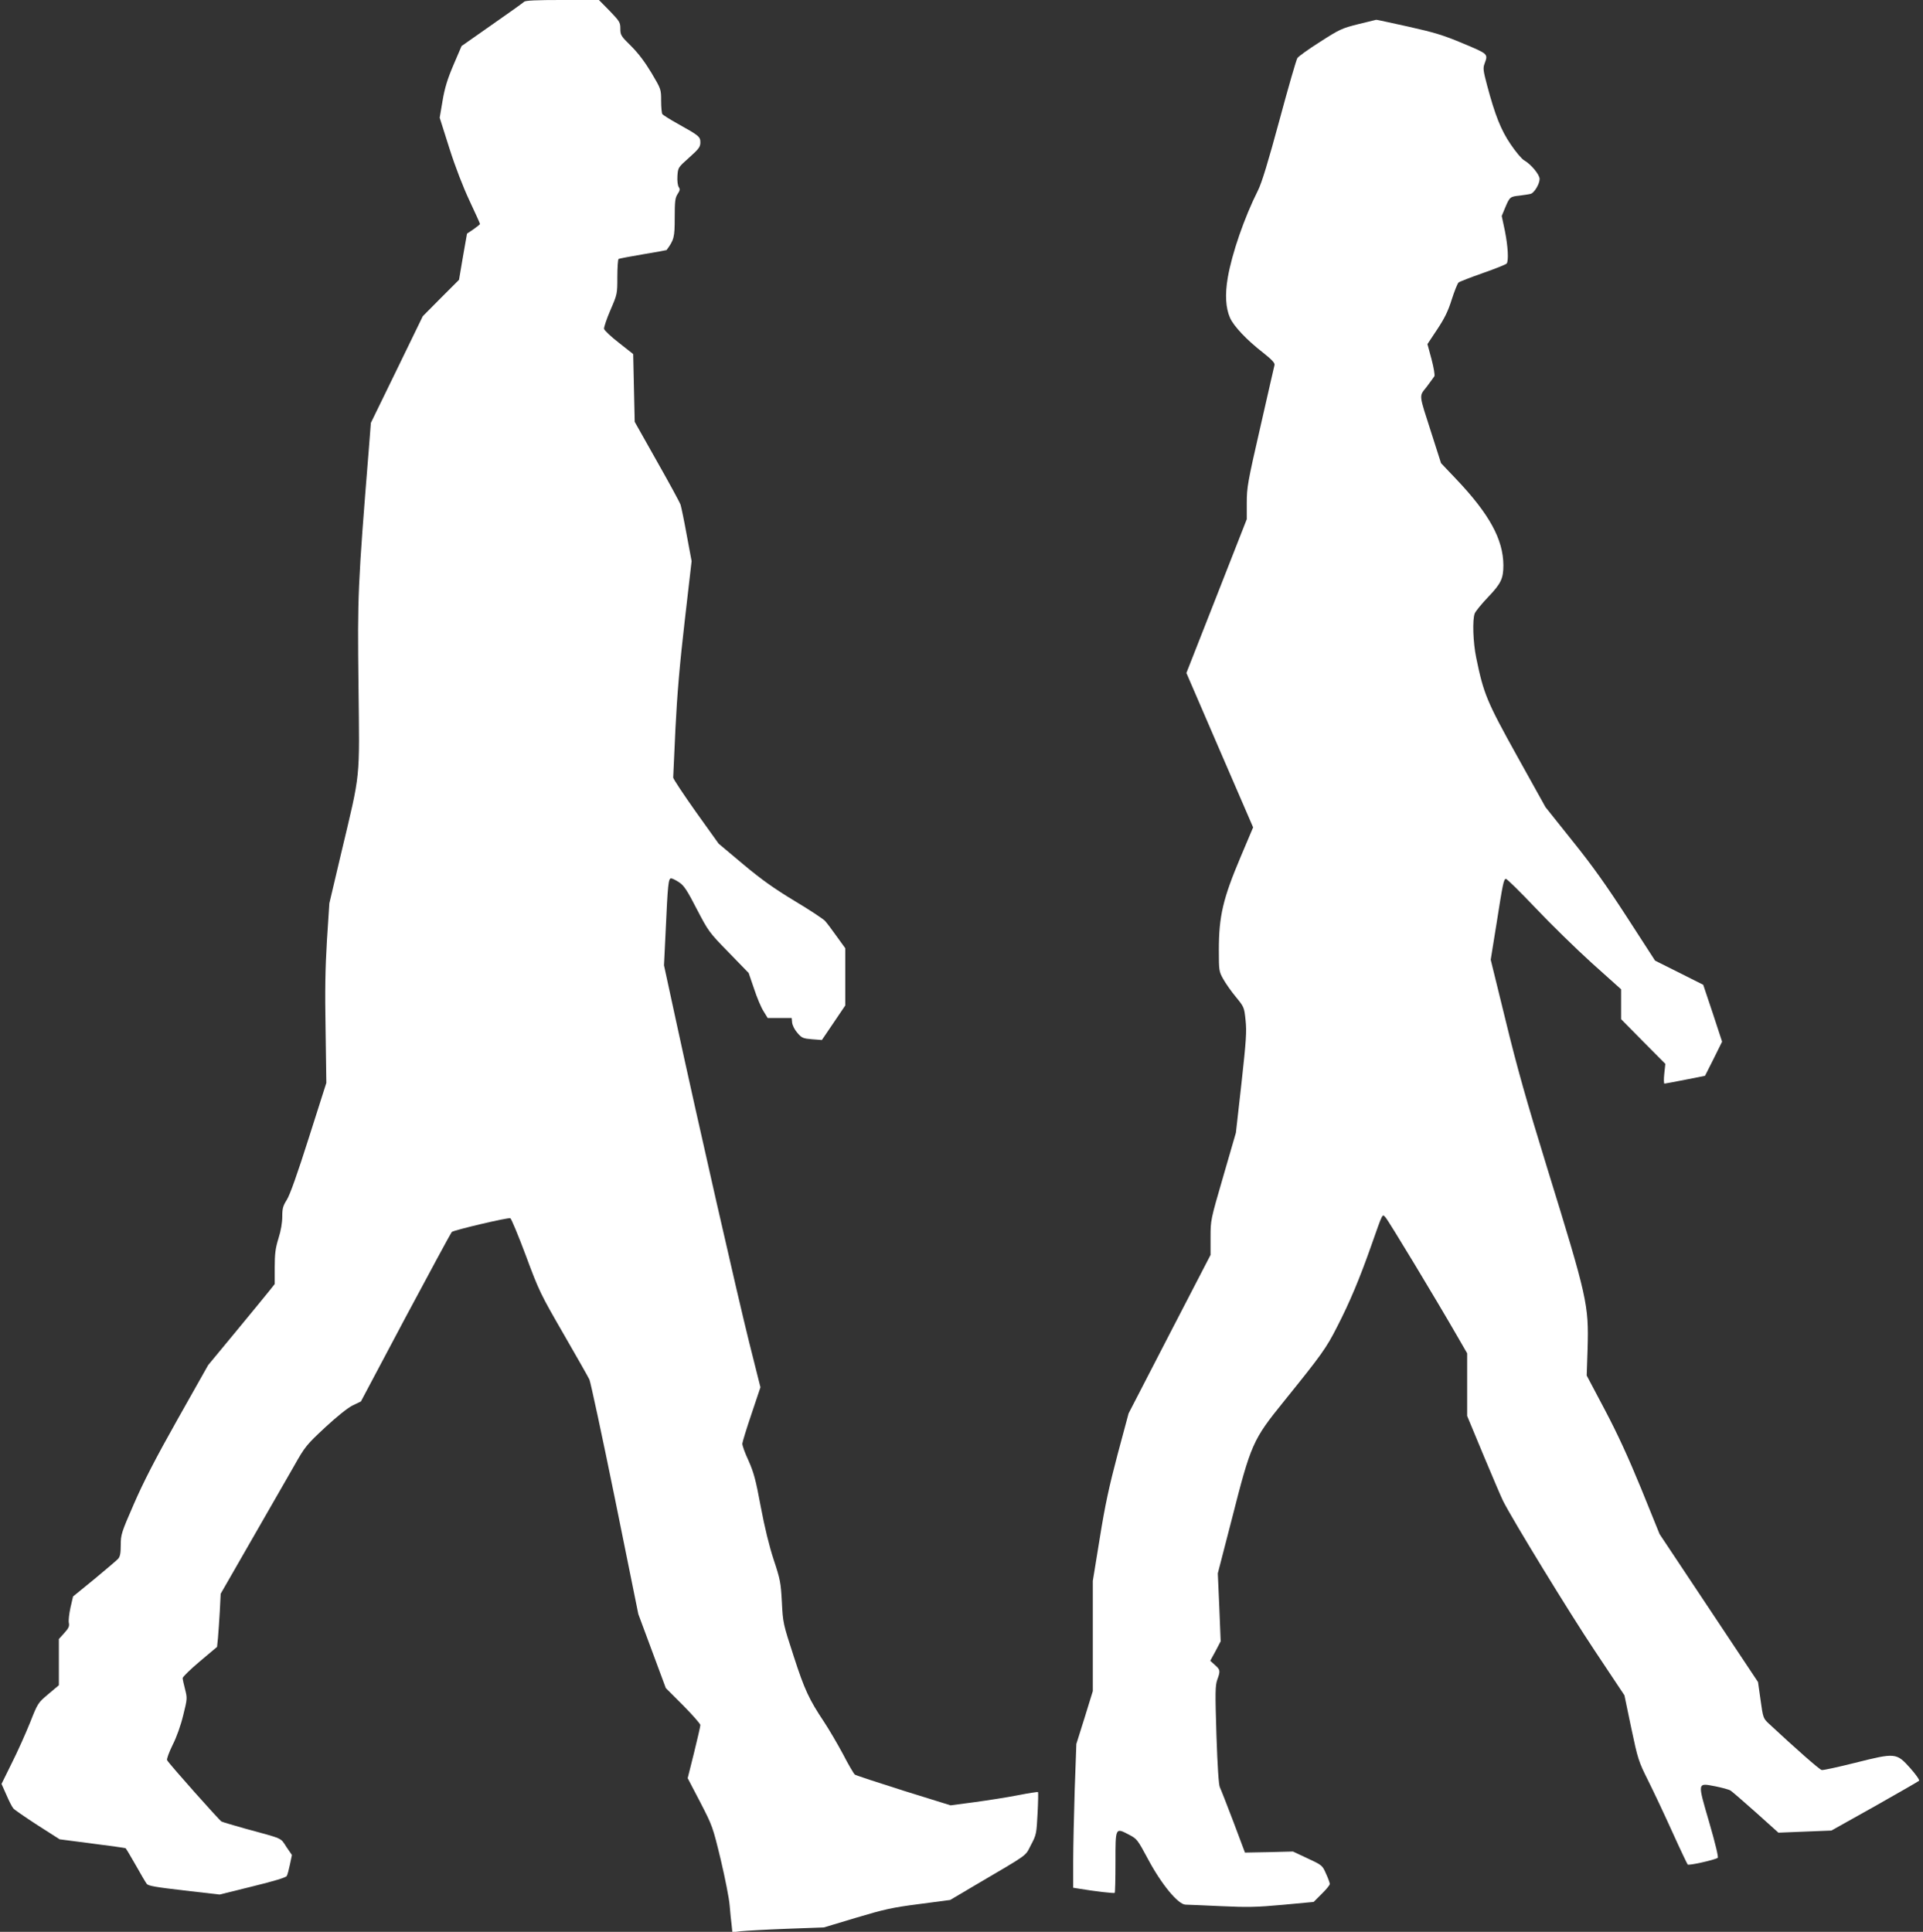
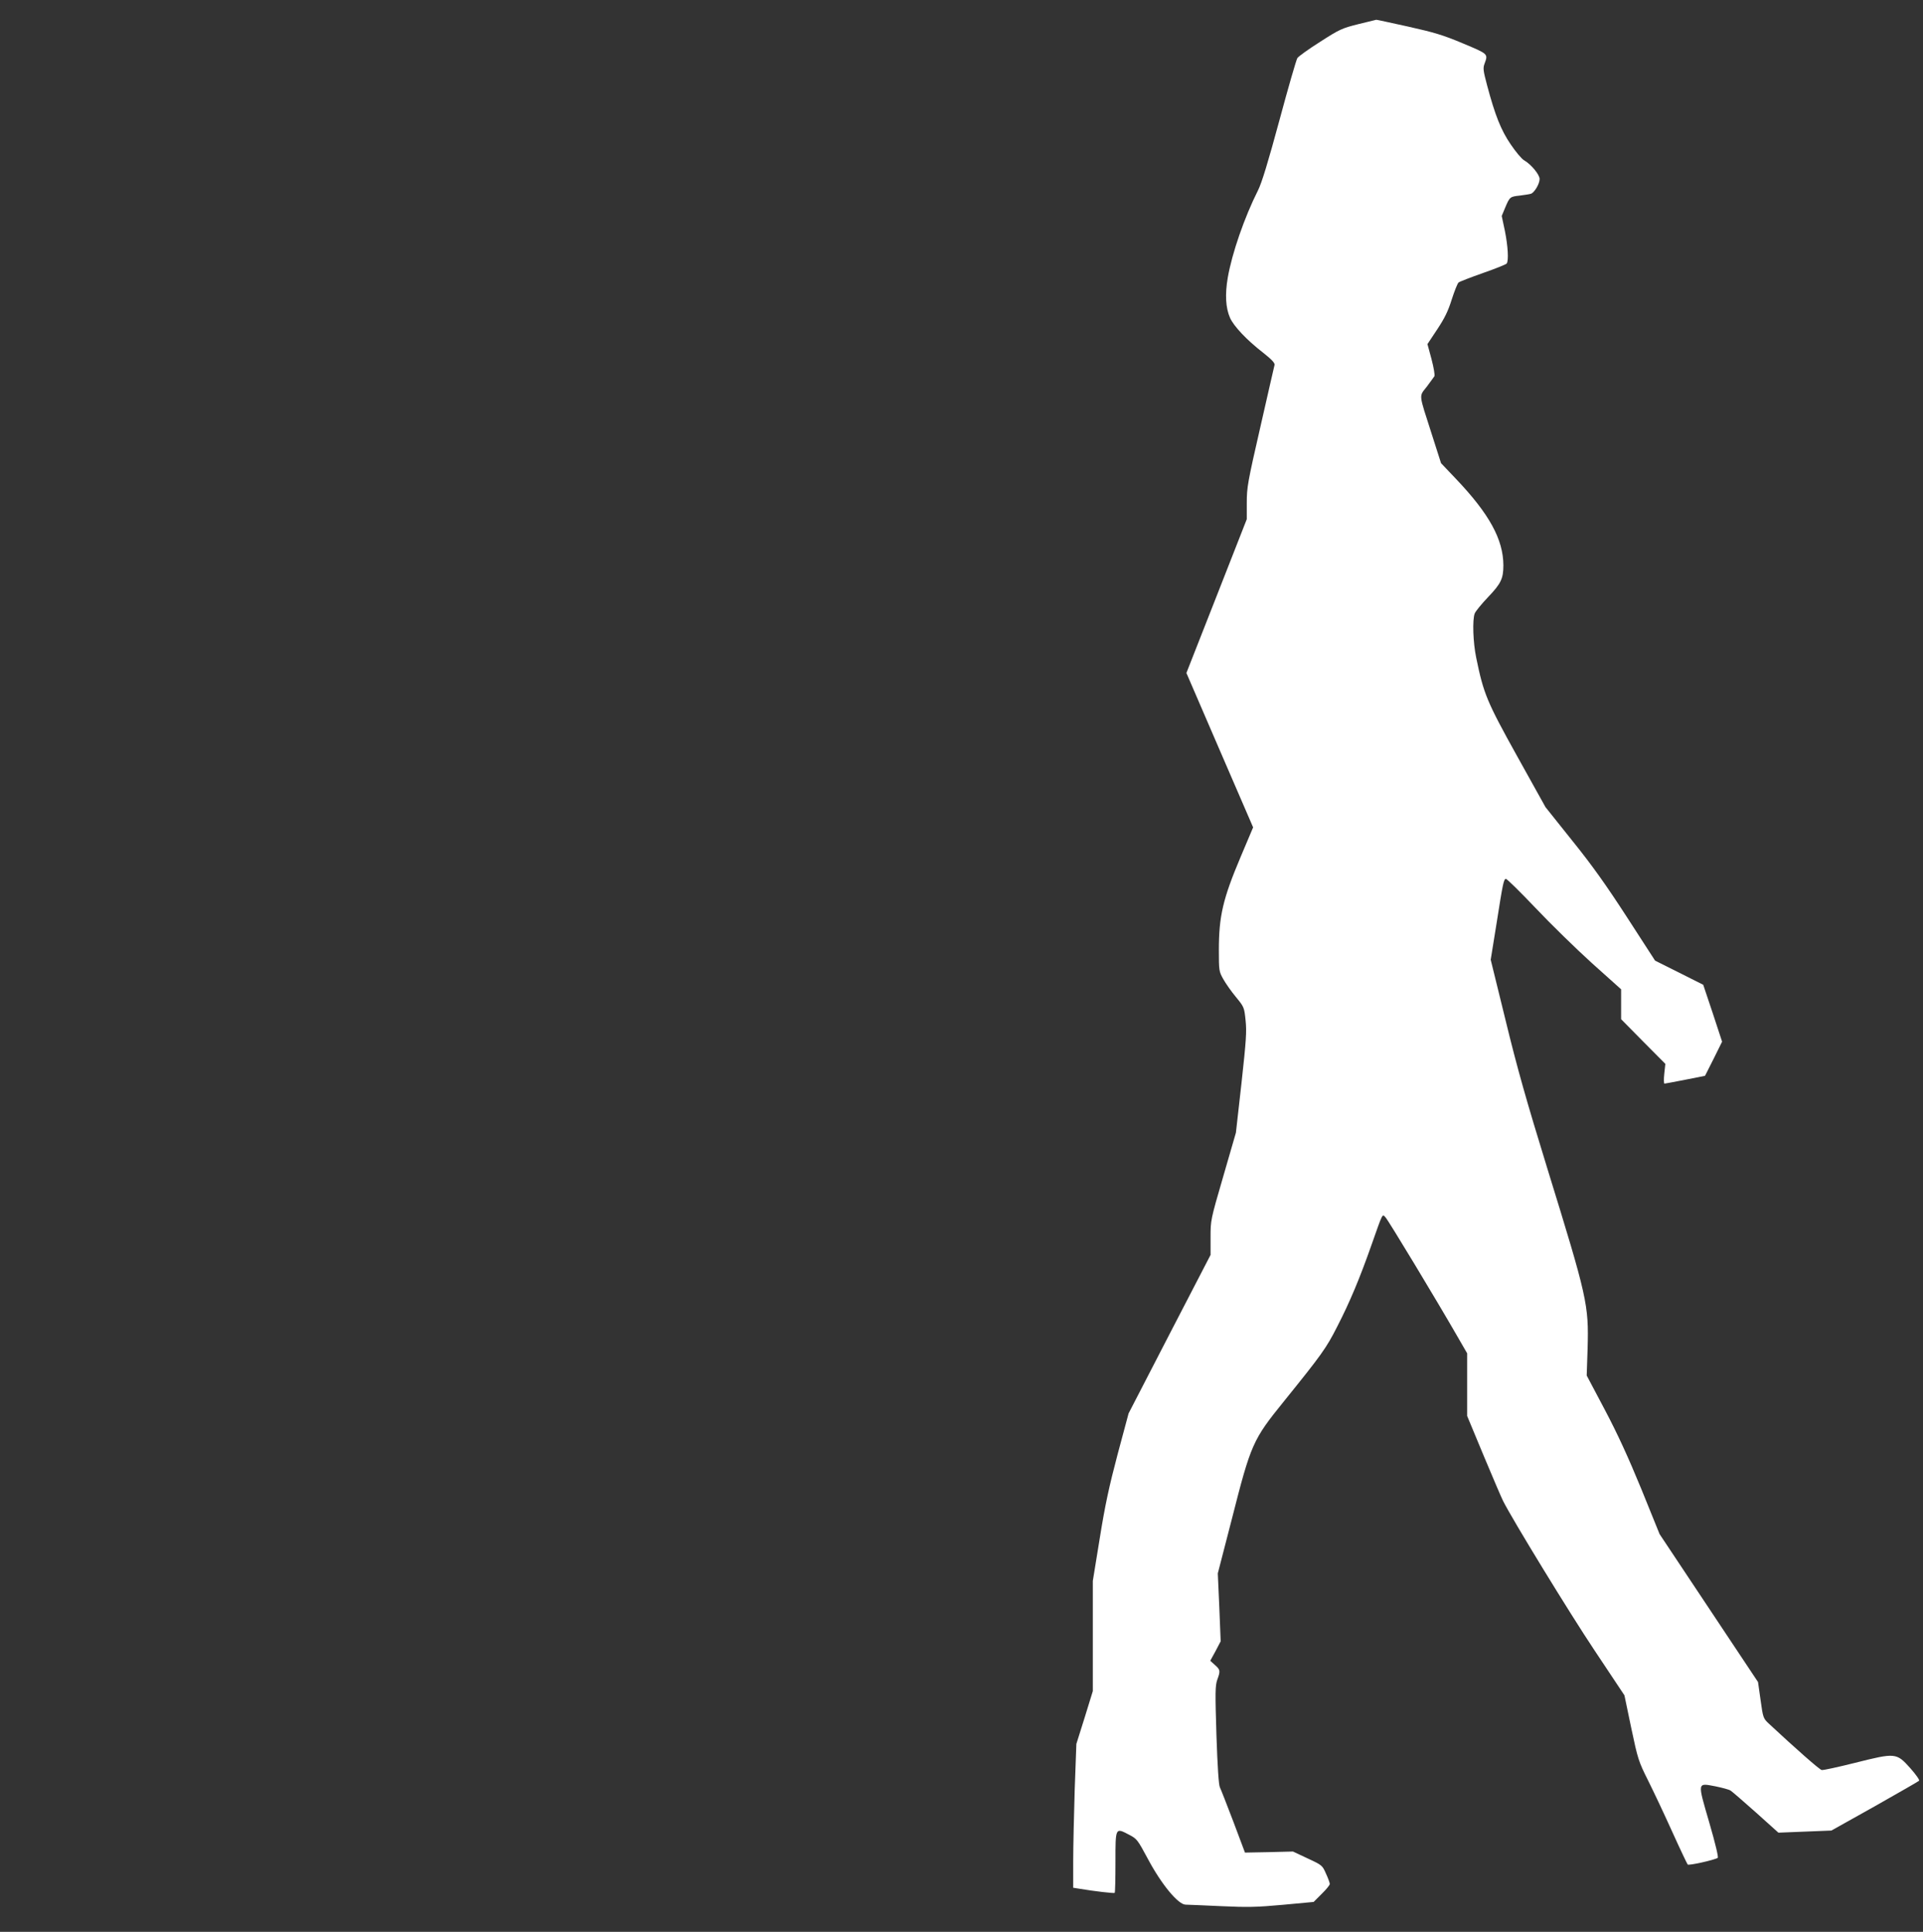
<svg xmlns="http://www.w3.org/2000/svg" version="1.0" width="1274pt" height="1280pt" viewBox="0 0 1274 1280" preserveAspectRatio="xMidYMid meet">
  <rect x="0" y="0" width="1274" height="1280" fill="#333333" stroke="none" />
  <g transform="translate(0,1280) scale(0.1,-0.1)" fill="#ffffff" stroke="none">
-     <path d="M3472 12788 c-6 -6 -102 -75 -213 -152 l-201 -141 -54 -126 c-40 -94 -58 -153 -72 -237 l-19 -112 64 -202 c40 -126 91 -257 134 -349 38 -81 69 -149 69 -153 0 -3 -19 -18 -43 -35 l-43 -29 -27 -153 -26 -153 -120 -120 -120 -121 -172 -354 -172 -353 -13 -167 c-74 -918 -76 -978 -69 -1571 7 -646 16 -563 -114 -1110 l-79 -335 -16 -245 c-11 -184 -14 -332 -9 -595 l5 -350 -116 -364 c-76 -240 -126 -380 -146 -411 -25 -40 -30 -57 -30 -111 0 -40 -9 -94 -25 -144 -20 -65 -25 -101 -25 -192 l0 -111 -39 -49 c-21 -26 -120 -147 -220 -268 l-182 -220 -203 -360 c-147 -261 -226 -415 -289 -560 -83 -190 -87 -204 -87 -271 0 -54 -4 -77 -17 -92 -10 -11 -81 -71 -158 -135 l-141 -115 -17 -73 c-9 -41 -14 -86 -11 -101 5 -23 -1 -36 -30 -68 l-36 -40 0 -153 0 -153 -70 -59 c-69 -58 -70 -60 -121 -189 -29 -72 -83 -193 -121 -268 l-68 -138 32 -72 c17 -40 38 -81 46 -90 7 -9 80 -59 160 -111 l147 -94 215 -28 c118 -15 218 -29 222 -31 3 -2 33 -52 67 -112 33 -59 66 -115 73 -124 10 -14 60 -22 248 -44 l235 -27 218 54 c143 35 222 59 227 69 5 9 14 43 21 77 l13 62 -37 54 c-40 62 -17 51 -277 122 -74 21 -143 41 -153 46 -15 9 -343 377 -360 406 -4 7 12 51 36 100 27 53 55 132 71 199 27 108 27 112 12 171 -9 34 -16 67 -16 74 0 8 51 58 114 111 l114 96 6 59 c3 32 8 111 12 175 l6 118 205 357 c113 197 240 418 282 491 72 128 82 139 205 254 79 73 150 130 183 146 l54 26 295 556 c163 305 301 560 307 567 13 12 371 97 388 91 6 -2 53 -114 103 -248 87 -235 98 -256 248 -516 86 -149 164 -286 173 -305 8 -19 85 -376 170 -794 l154 -760 91 -245 91 -245 115 -115 c62 -63 114 -122 114 -130 0 -8 -19 -91 -42 -184 l-42 -168 83 -159 c81 -157 83 -162 136 -381 29 -123 56 -259 59 -303 4 -44 9 -102 13 -129 l5 -49 57 7 c31 3 167 11 302 16 l247 9 213 64 c187 56 240 68 419 91 l205 27 164 97 c369 217 330 190 371 267 36 68 37 75 44 209 4 76 5 140 3 142 -2 2 -62 -7 -133 -21 -71 -14 -200 -34 -288 -46 l-158 -21 -312 97 c-171 54 -317 102 -323 107 -7 6 -43 67 -79 137 -37 69 -93 164 -124 211 -100 150 -130 214 -202 437 -70 215 -71 220 -78 358 -7 130 -11 150 -54 280 -30 91 -60 214 -86 352 -33 178 -46 226 -81 305 -24 51 -42 102 -41 113 1 11 28 100 61 197 l59 176 -75 299 c-76 305 -341 1467 -484 2128 l-80 369 11 226 c14 309 18 350 36 350 8 0 32 -12 53 -26 32 -21 53 -52 117 -177 78 -149 81 -154 212 -288 l132 -136 36 -105 c19 -58 47 -125 63 -149 l27 -44 80 0 79 0 3 -31 c2 -18 17 -48 35 -68 29 -34 38 -37 97 -42 l65 -5 78 115 77 114 0 190 0 189 -57 79 c-31 44 -66 90 -77 102 -12 13 -102 73 -201 132 -137 83 -219 141 -342 244 l-162 136 -151 211 c-82 116 -150 218 -150 227 0 10 7 157 15 327 11 221 28 424 61 708 l46 399 -32 171 c-17 95 -36 185 -41 202 -5 16 -76 146 -157 289 l-147 261 -5 225 -5 224 -95 75 c-52 40 -96 82 -98 92 -2 9 17 66 42 124 46 106 46 108 46 220 0 63 4 116 8 119 5 3 78 17 162 31 85 14 155 27 156 28 50 68 54 85 54 214 0 110 3 132 19 157 16 24 17 33 8 46 -7 10 -11 41 -9 74 4 56 4 56 78 122 64 57 74 71 74 100 0 38 -8 45 -150 124 -52 29 -98 58 -102 64 -4 6 -8 45 -8 88 0 76 0 77 -64 185 -44 73 -87 130 -135 178 -67 66 -71 72 -71 115 0 42 -5 49 -71 118 l-71 72 -242 0 c-173 0 -245 -3 -254 -12z" />
    <path d="M8999 12640 c-108 -27 -124 -34 -253 -117 -76 -48 -144 -97 -151 -108 -7 -11 -61 -197 -119 -413 -75 -277 -117 -415 -142 -464 -90 -179 -172 -416 -200 -578 -19 -111 -14 -200 15 -266 25 -56 111 -147 218 -230 57 -45 80 -69 77 -82 -2 -9 -45 -194 -94 -411 -84 -366 -90 -401 -90 -502 l0 -109 -200 -510 -200 -509 221 -512 221 -511 -82 -194 c-118 -279 -145 -394 -145 -619 0 -136 1 -142 29 -192 16 -29 54 -83 84 -119 54 -66 55 -68 64 -154 8 -76 4 -133 -27 -416 l-37 -329 -84 -290 c-84 -289 -84 -289 -84 -405 l0 -115 -272 -525 -271 -525 -73 -272 c-56 -212 -83 -336 -118 -555 l-46 -283 0 -365 0 -365 -54 -175 -55 -175 -11 -303 c-5 -167 -10 -382 -10 -477 l0 -173 38 -6 c107 -18 232 -32 237 -28 3 3 5 95 5 204 0 231 -1 229 89 182 54 -28 57 -33 127 -163 89 -167 200 -301 249 -301 16 0 122 -5 235 -10 176 -8 234 -7 409 9 l204 19 53 53 c30 29 54 59 54 66 0 7 -11 38 -25 68 -24 55 -26 57 -121 101 l-98 46 -159 -4 -159 -3 -77 205 c-43 113 -83 215 -89 227 -8 14 -16 136 -23 345 -9 285 -8 328 5 367 22 60 21 67 -15 99 l-31 28 35 64 34 65 -9 225 -10 225 93 360 c127 499 138 524 345 780 250 310 280 351 353 495 84 163 150 322 225 535 79 224 73 213 95 189 18 -18 339 -550 474 -785 l67 -116 0 -207 0 -208 111 -267 c61 -146 118 -279 127 -296 62 -124 442 -745 605 -989 l199 -299 45 -216 c44 -208 48 -221 113 -351 37 -74 109 -227 160 -340 51 -113 97 -209 101 -214 7 -8 174 29 199 44 6 4 -15 93 -56 234 -79 272 -81 263 41 240 44 -9 89 -21 100 -28 11 -7 87 -73 169 -146 l148 -133 176 7 175 7 286 160 c157 89 290 165 295 170 5 4 -20 40 -58 83 -92 103 -98 103 -365 36 -112 -28 -212 -50 -222 -48 -14 2 -174 143 -351 308 -36 34 -38 38 -54 155 l-17 120 -326 490 -326 490 -122 301 c-87 212 -158 366 -242 525 l-119 225 6 180 c8 290 -2 334 -266 1189 -139 451 -201 670 -277 983 l-99 403 39 242 c42 268 47 289 61 294 6 2 93 -84 195 -191 101 -107 271 -273 376 -368 l193 -173 0 -99 0 -99 146 -148 147 -148 -7 -65 c-4 -36 -3 -66 1 -66 4 0 67 12 139 26 l130 26 57 113 56 113 -62 189 -63 188 -159 80 -160 80 -185 286 c-138 213 -230 343 -363 508 l-178 223 -188 338 c-201 362 -222 413 -271 652 -21 101 -26 251 -10 293 6 15 46 64 89 109 85 89 101 122 101 211 -1 171 -93 340 -316 574 l-97 102 -63 197 c-86 268 -84 243 -32 309 23 32 47 63 51 70 4 7 -4 56 -19 113 l-27 100 65 98 c49 74 72 121 96 198 18 56 38 106 45 112 7 6 80 34 162 63 83 29 153 57 157 63 14 20 8 116 -12 216 l-21 99 22 53 c31 74 33 75 97 82 31 4 65 9 74 12 23 7 58 65 58 98 0 29 -56 97 -103 124 -16 9 -56 57 -89 106 -64 94 -103 192 -156 391 -26 98 -28 114 -16 145 23 63 24 62 -143 132 -133 56 -191 73 -365 112 -114 25 -209 46 -210 45 -2 0 -55 -13 -119 -29z" />
  </g>
</svg>